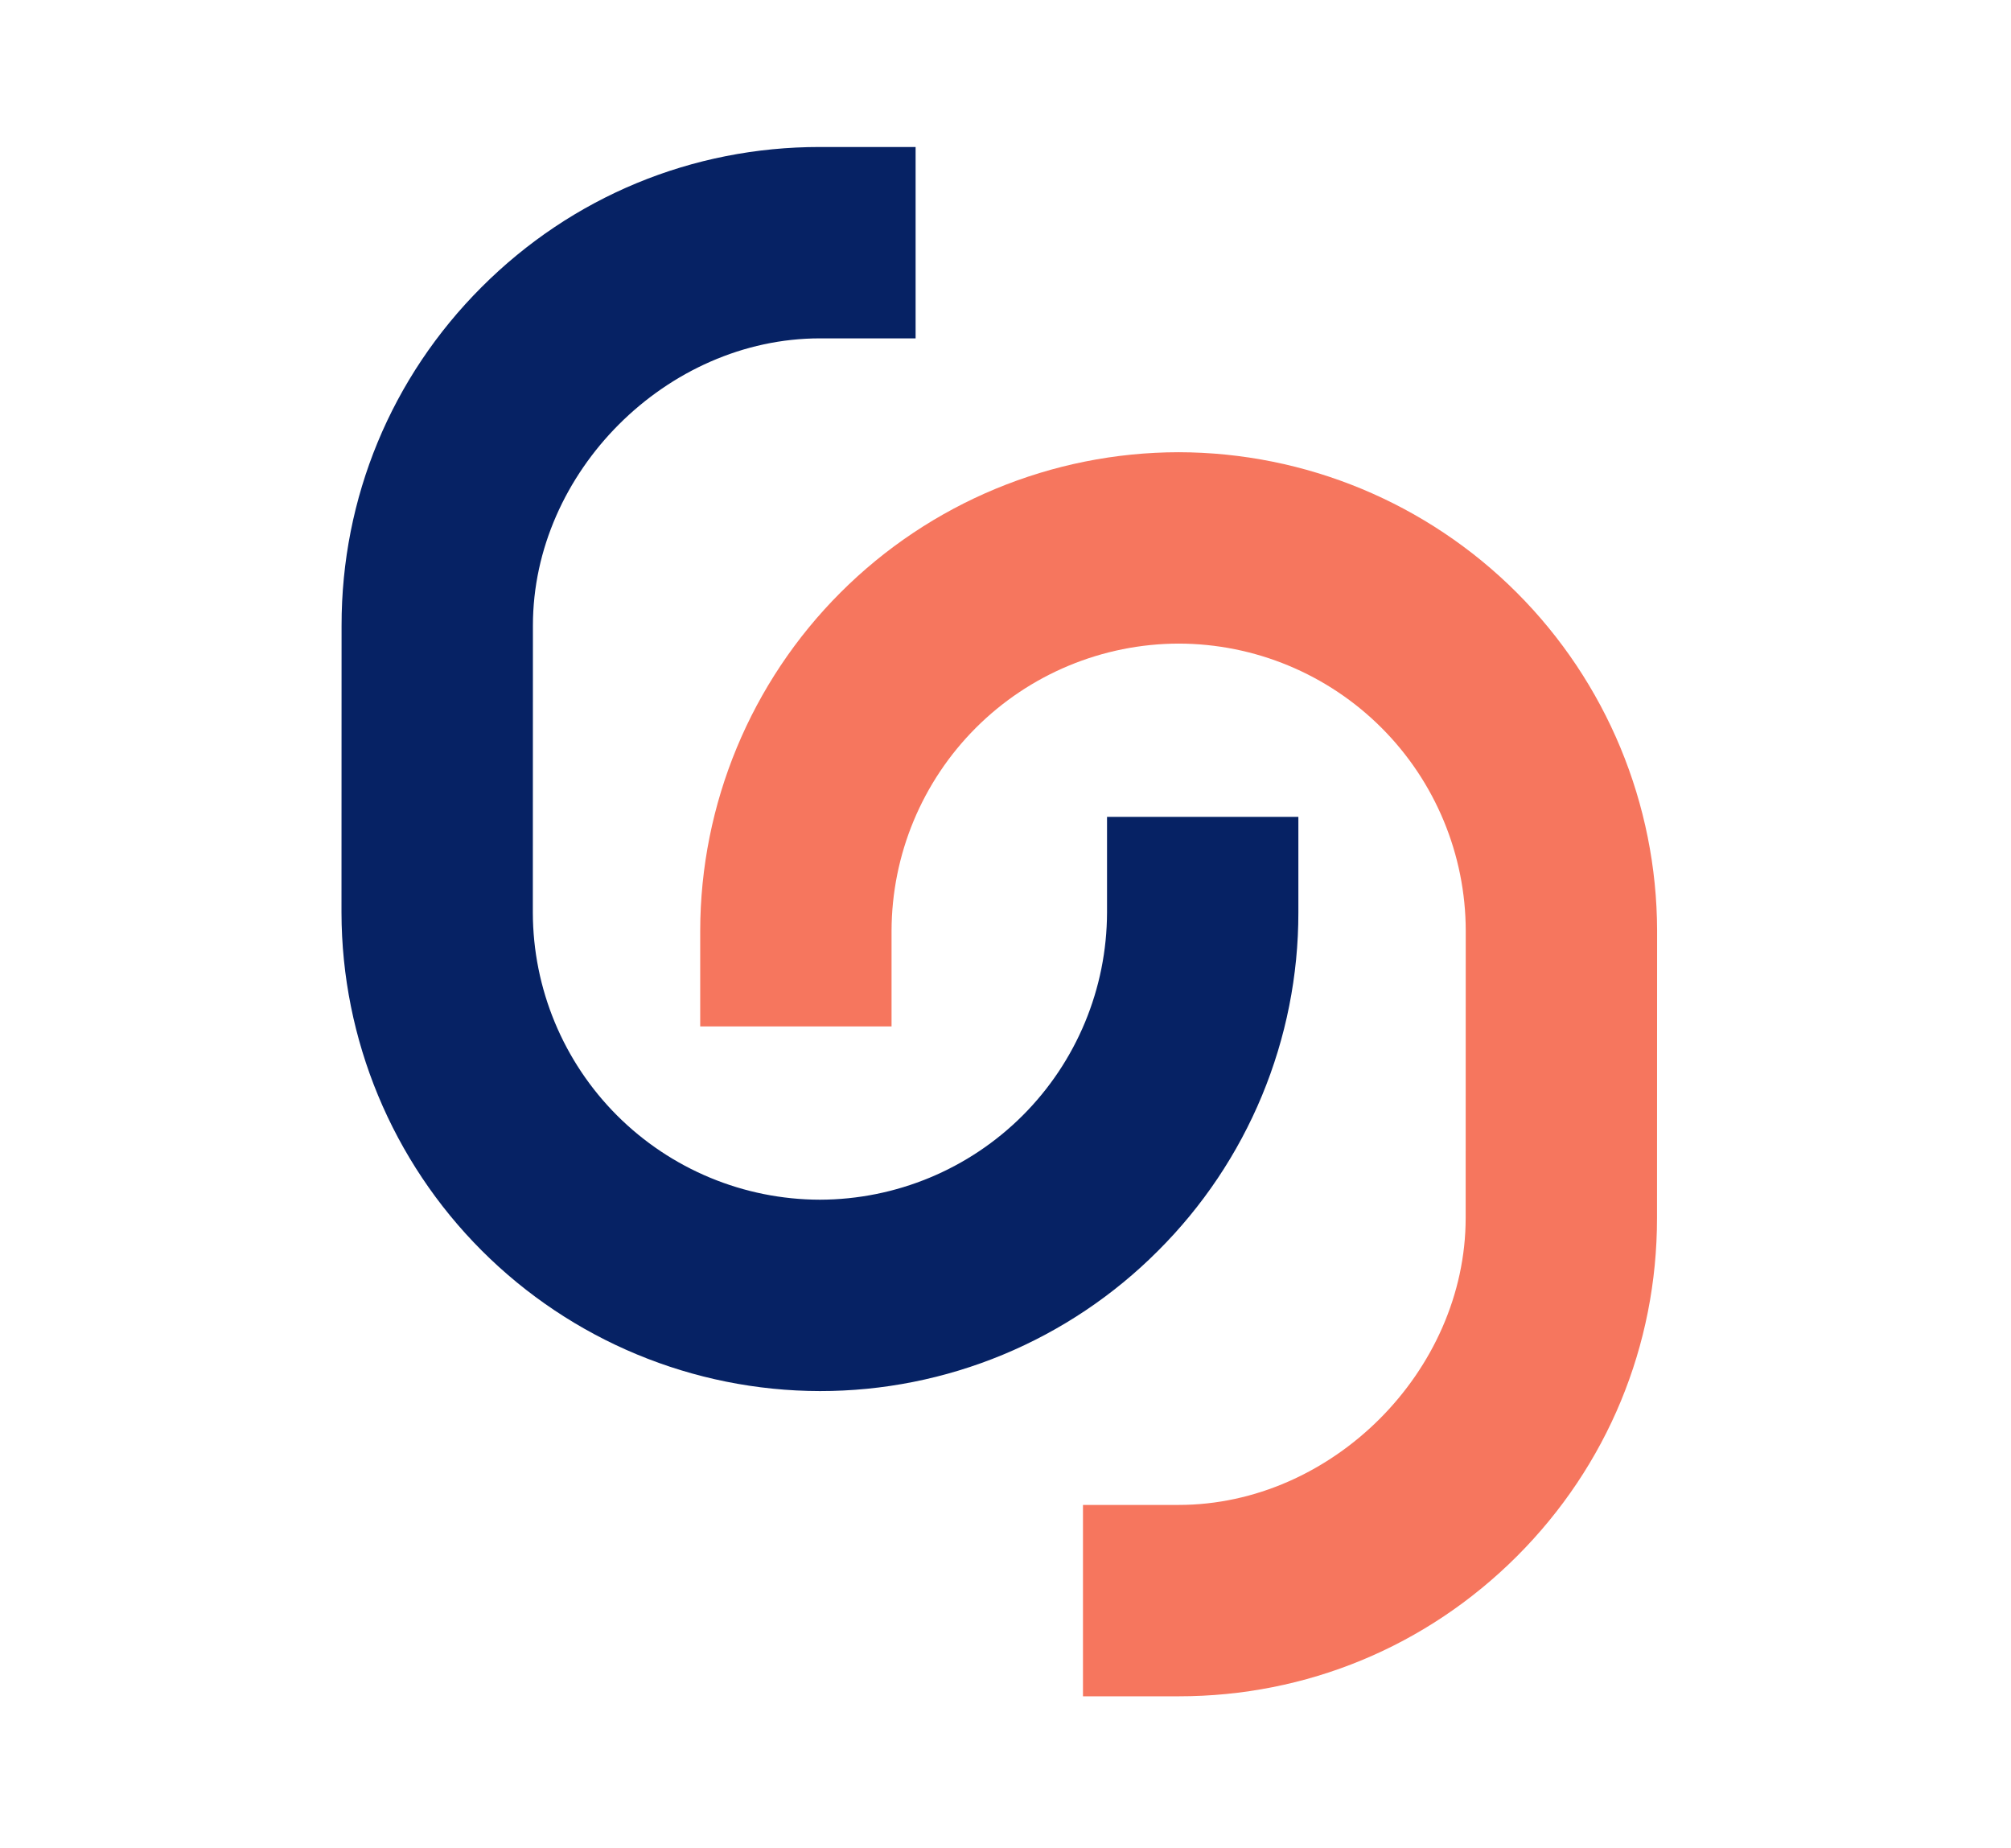
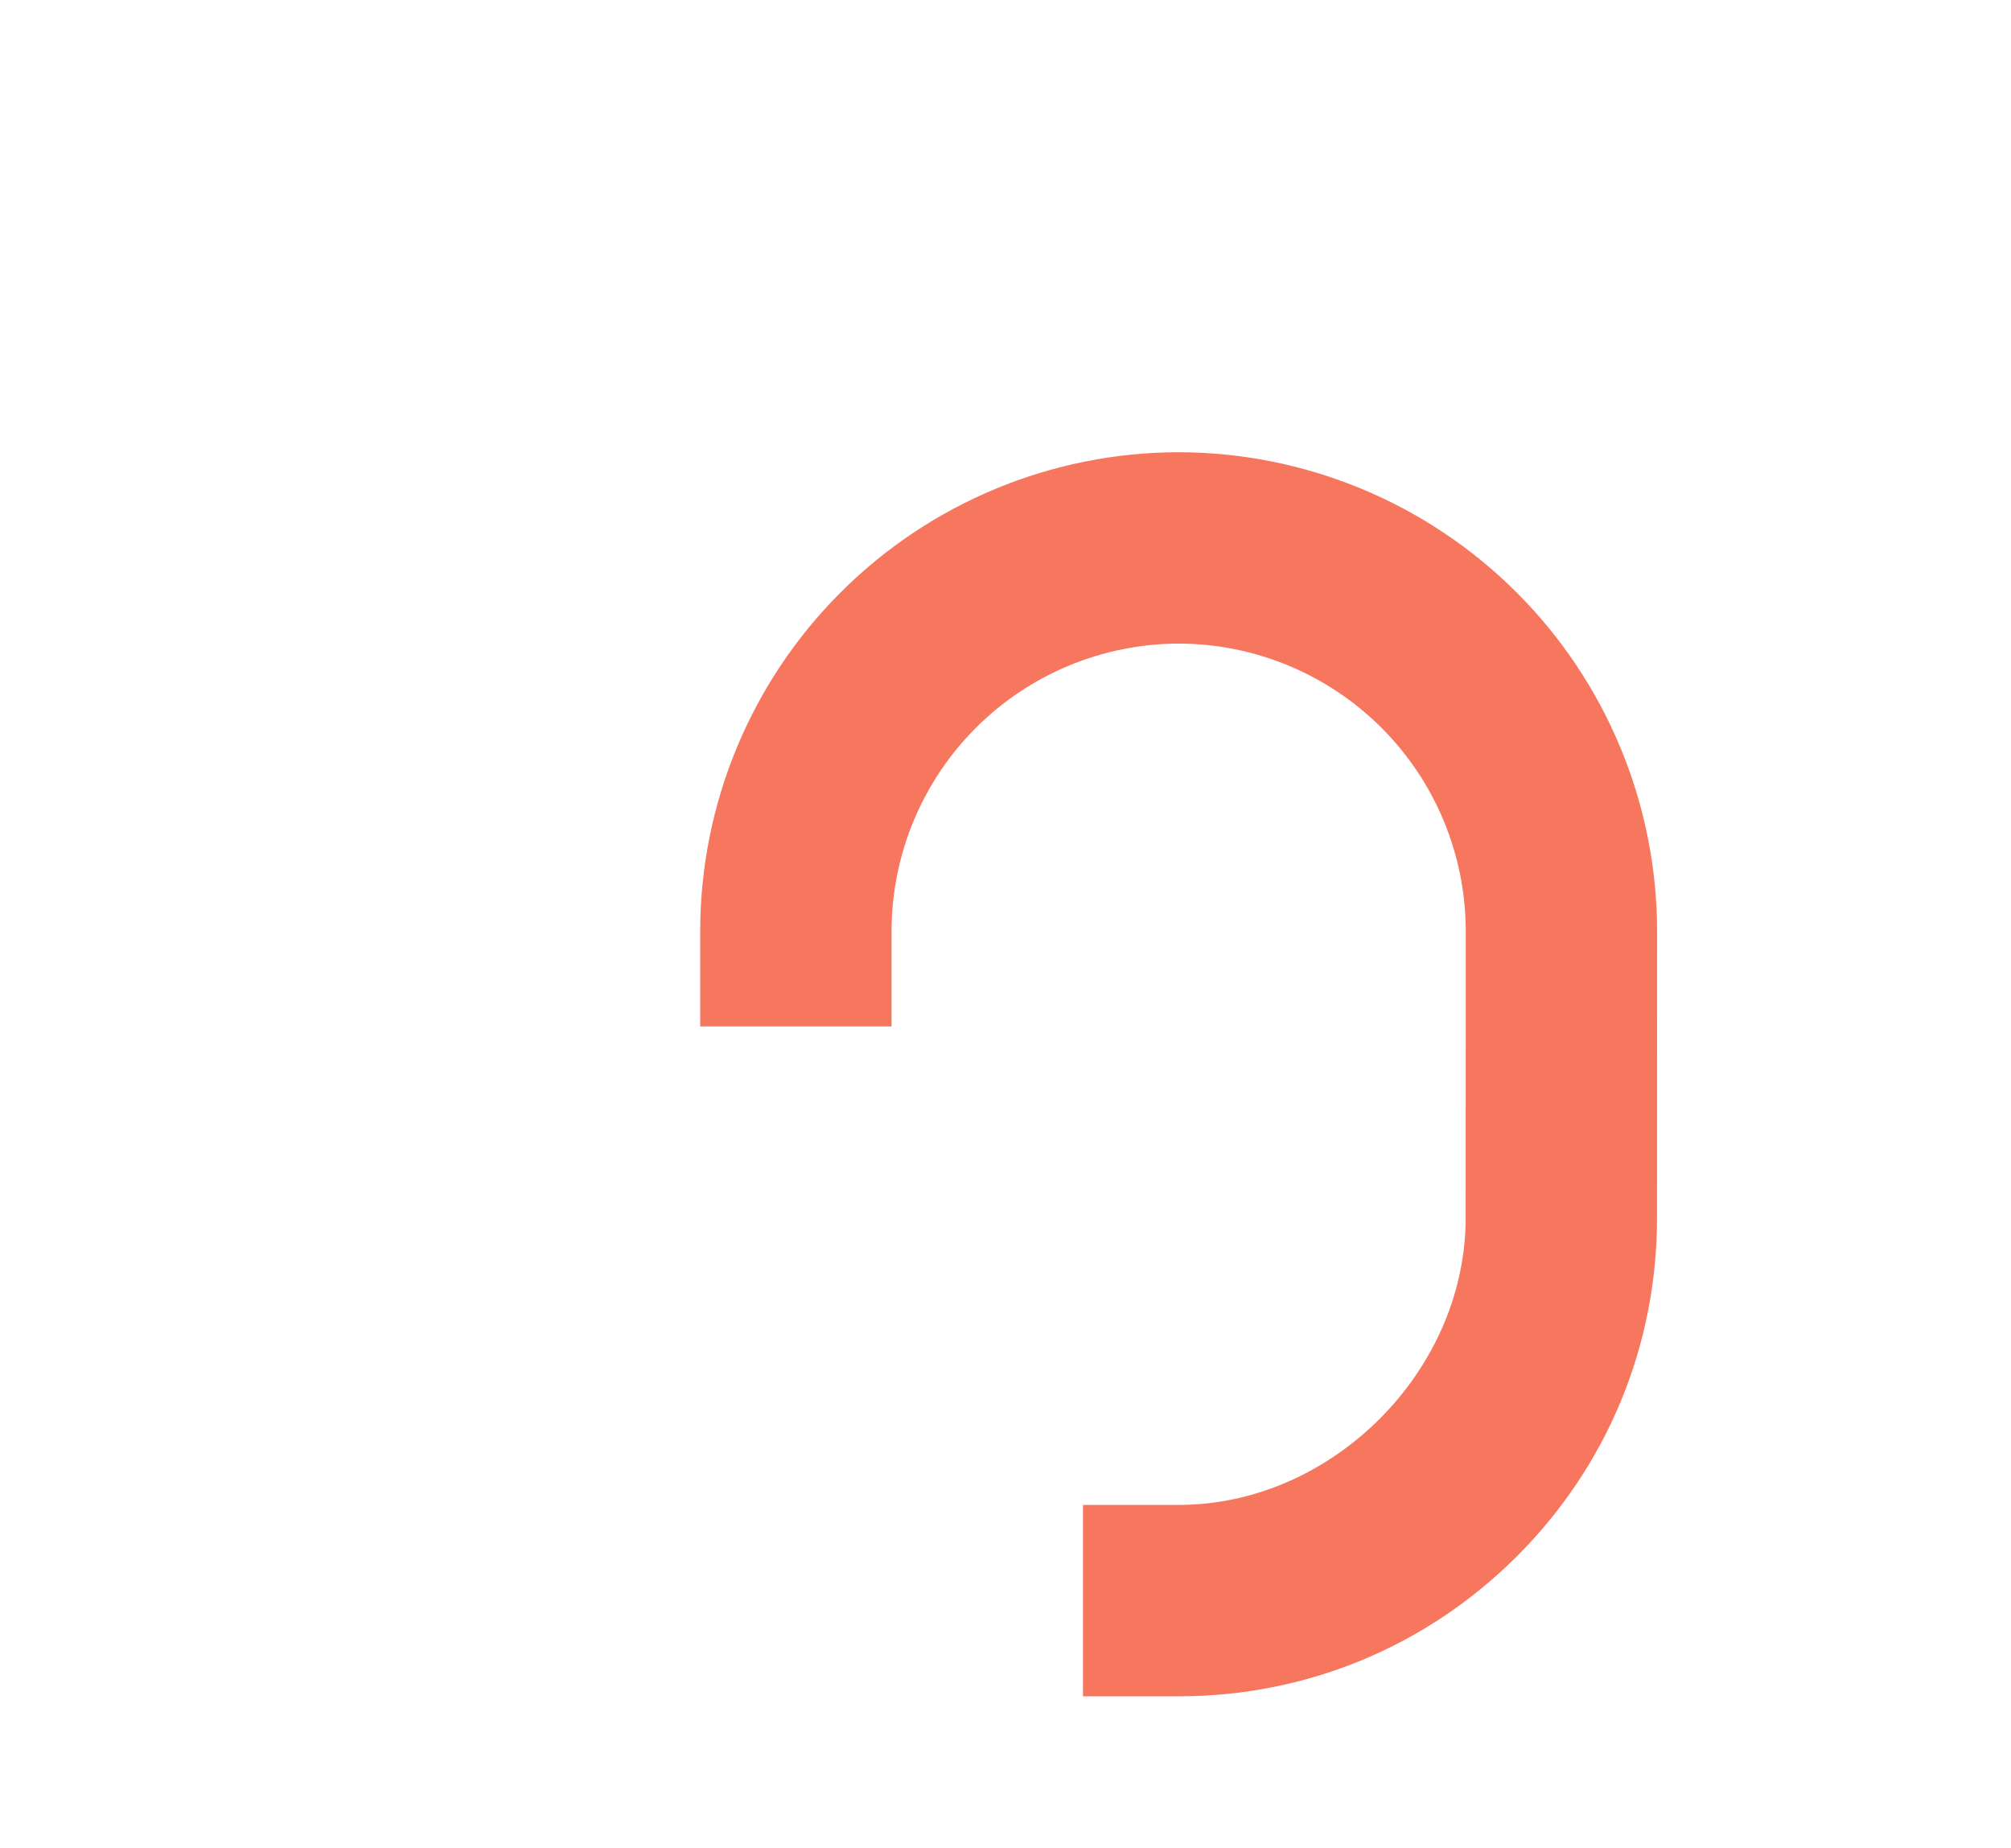
<svg xmlns="http://www.w3.org/2000/svg" width="74" height="68" viewBox="0 0 74 68" fill="none">
-   <path d="M19.61 23.011C19.61 17.369 24.53 12.449 30.172 12.449L33.692 12.449L33.692 5.408L30.172 5.408C25.473 5.405 21.049 7.235 17.723 10.562C14.396 13.888 12.566 18.312 12.569 23.011L12.566 33.575C12.574 38.242 14.431 42.715 17.731 46.015C21.031 49.315 25.505 51.173 30.172 51.18C32.483 51.182 34.772 50.727 36.907 49.841C39.042 48.955 40.981 47.656 42.613 46.019C44.251 44.387 45.551 42.448 46.437 40.312C47.323 38.177 47.779 35.887 47.777 33.575L47.777 30.054L40.736 30.054L40.736 33.575C40.729 36.375 39.614 39.058 37.635 41.038C35.655 43.018 32.971 44.133 30.172 44.139C27.371 44.135 24.687 43.02 22.706 41.04C20.726 39.06 19.612 36.375 19.607 33.575L19.61 23.011Z" fill="#062264" />
  <path d="M25.766 34.243L25.766 37.764L32.807 37.764L32.807 34.243C32.814 31.443 33.929 28.76 35.908 26.78C37.888 24.8 40.572 23.685 43.371 23.679C46.172 23.683 48.856 24.798 50.837 26.778C52.817 28.758 53.931 31.443 53.936 34.243L53.933 44.807C53.933 50.449 49.013 55.369 43.371 55.369H39.851L39.851 62.41L43.371 62.41C48.07 62.412 52.494 60.582 55.821 57.256C59.147 53.93 60.977 49.505 60.974 44.807L60.977 34.243C60.969 29.576 59.112 25.102 55.812 21.802C52.512 18.503 48.038 16.645 43.371 16.638C38.704 16.643 34.229 18.5 30.929 21.8C27.628 25.101 25.772 29.576 25.766 34.243Z" fill="#F6765E" />
</svg>